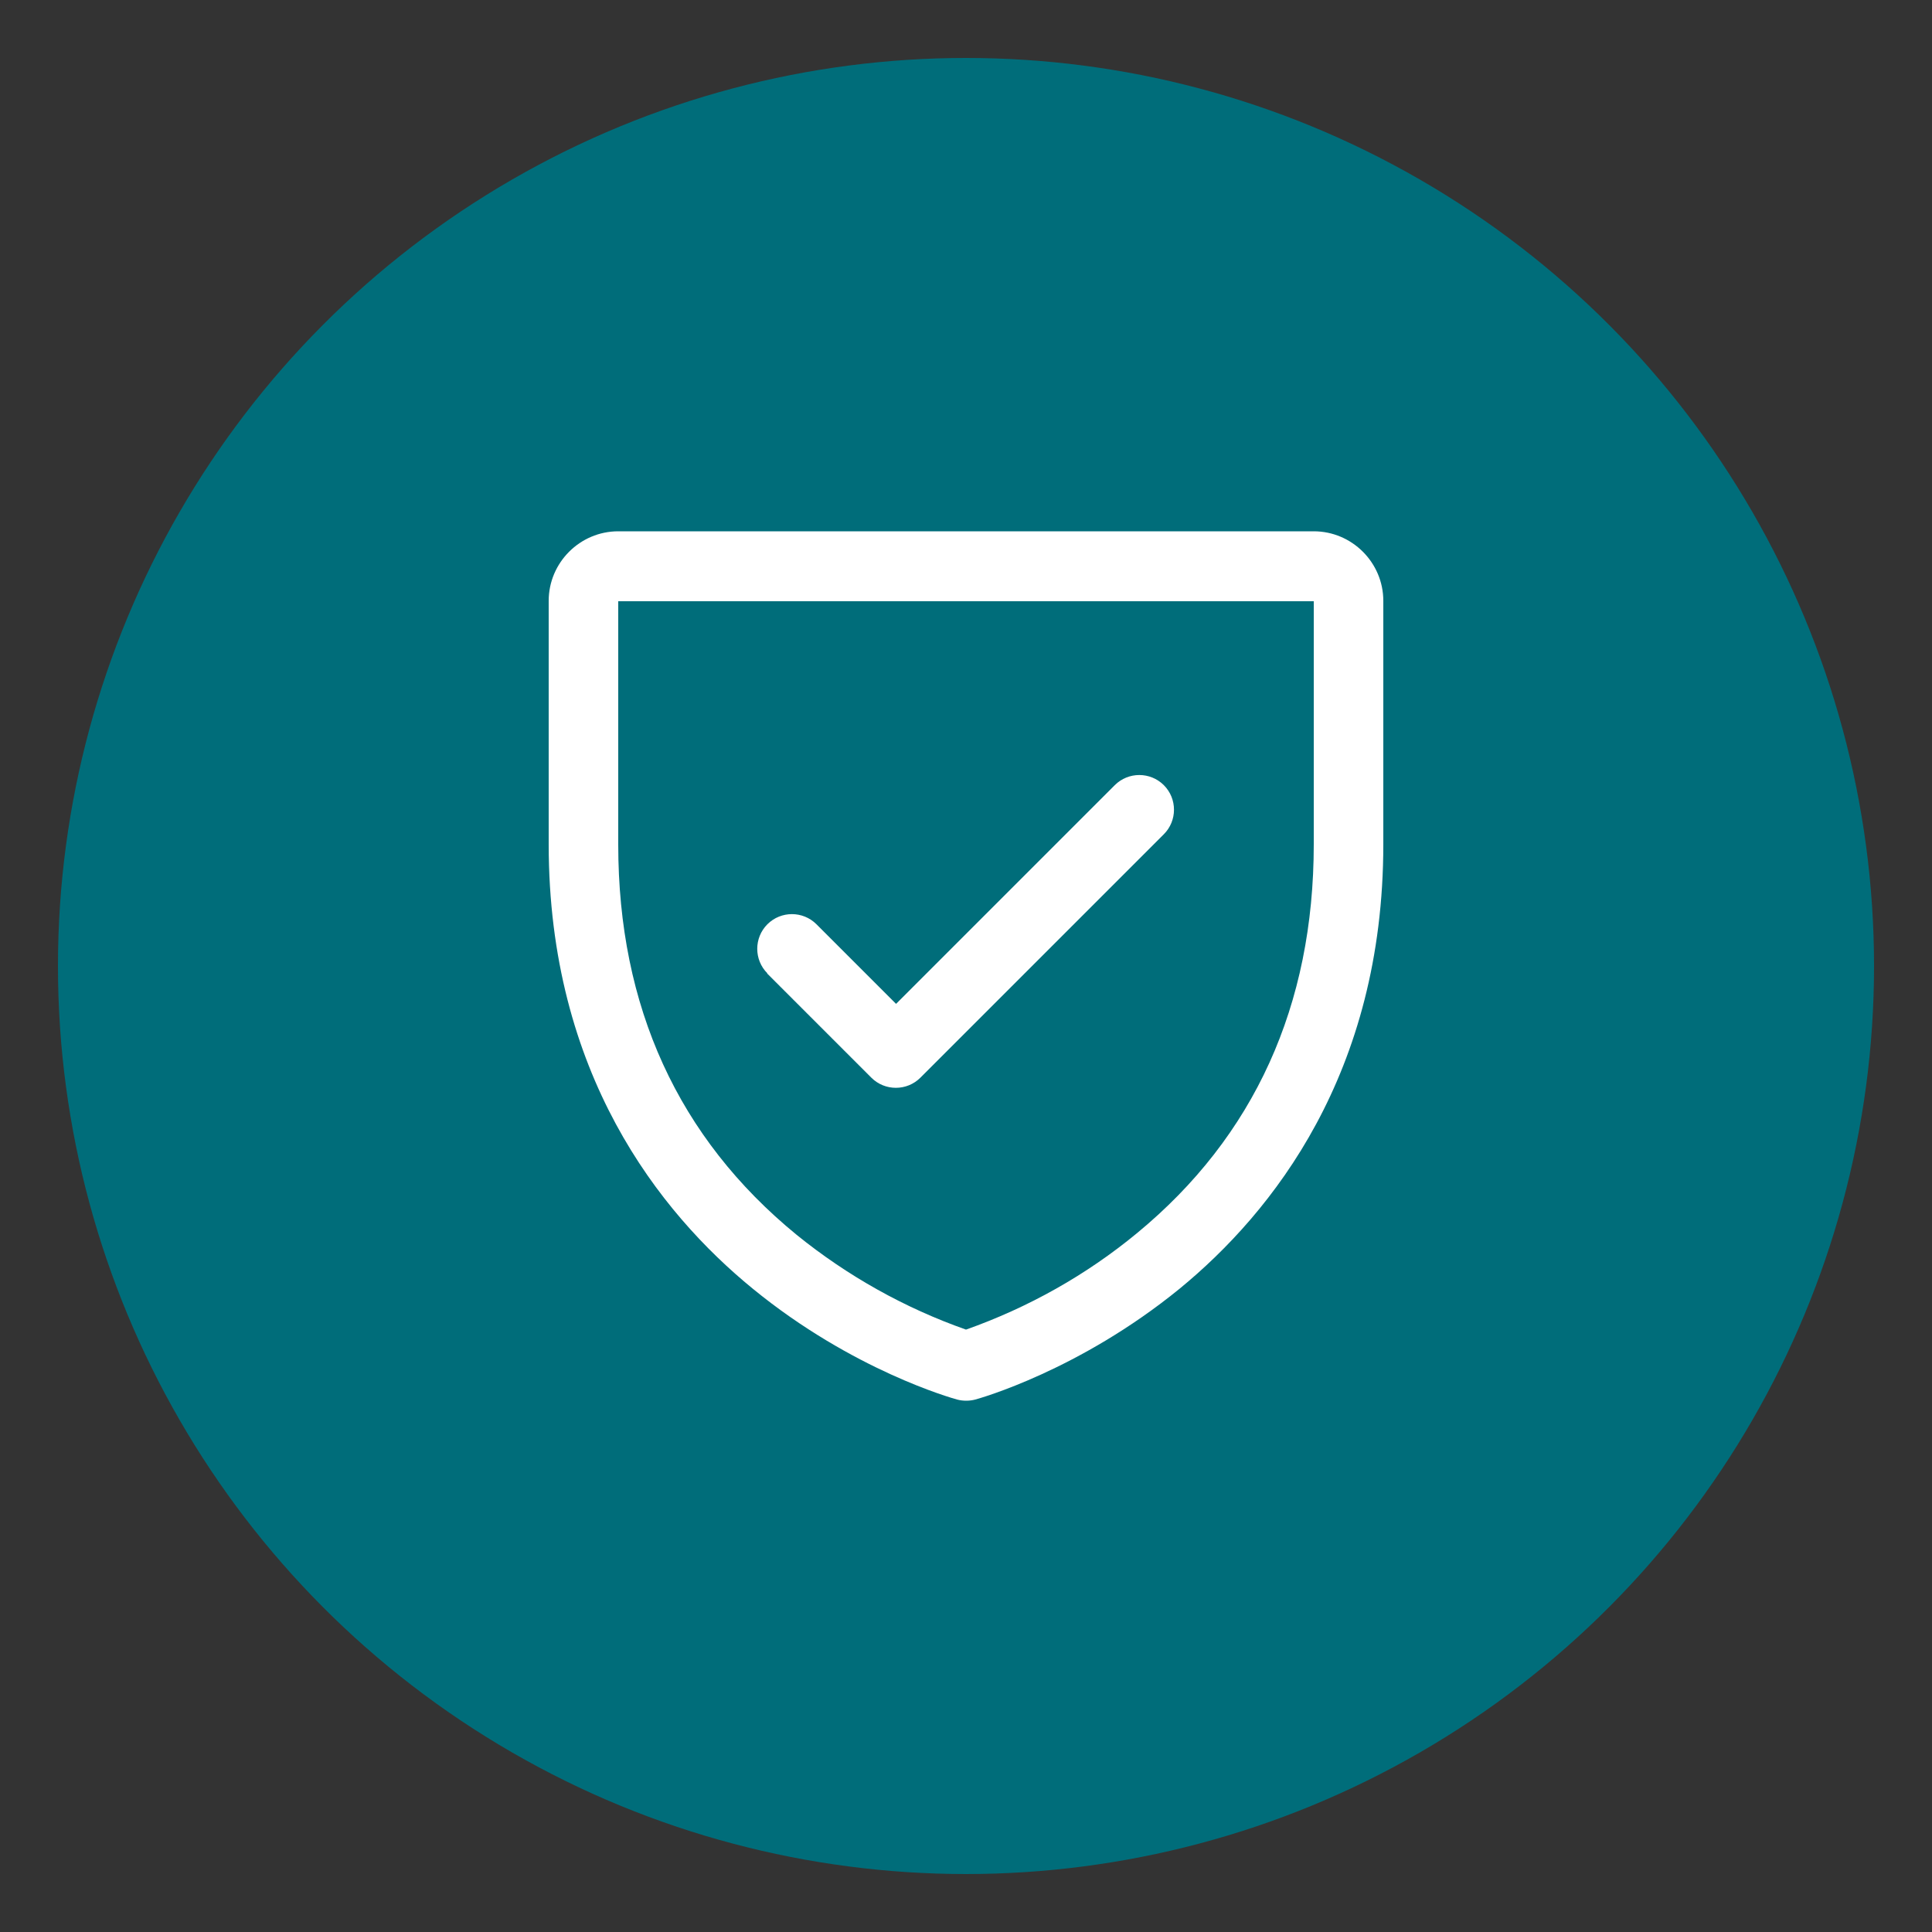
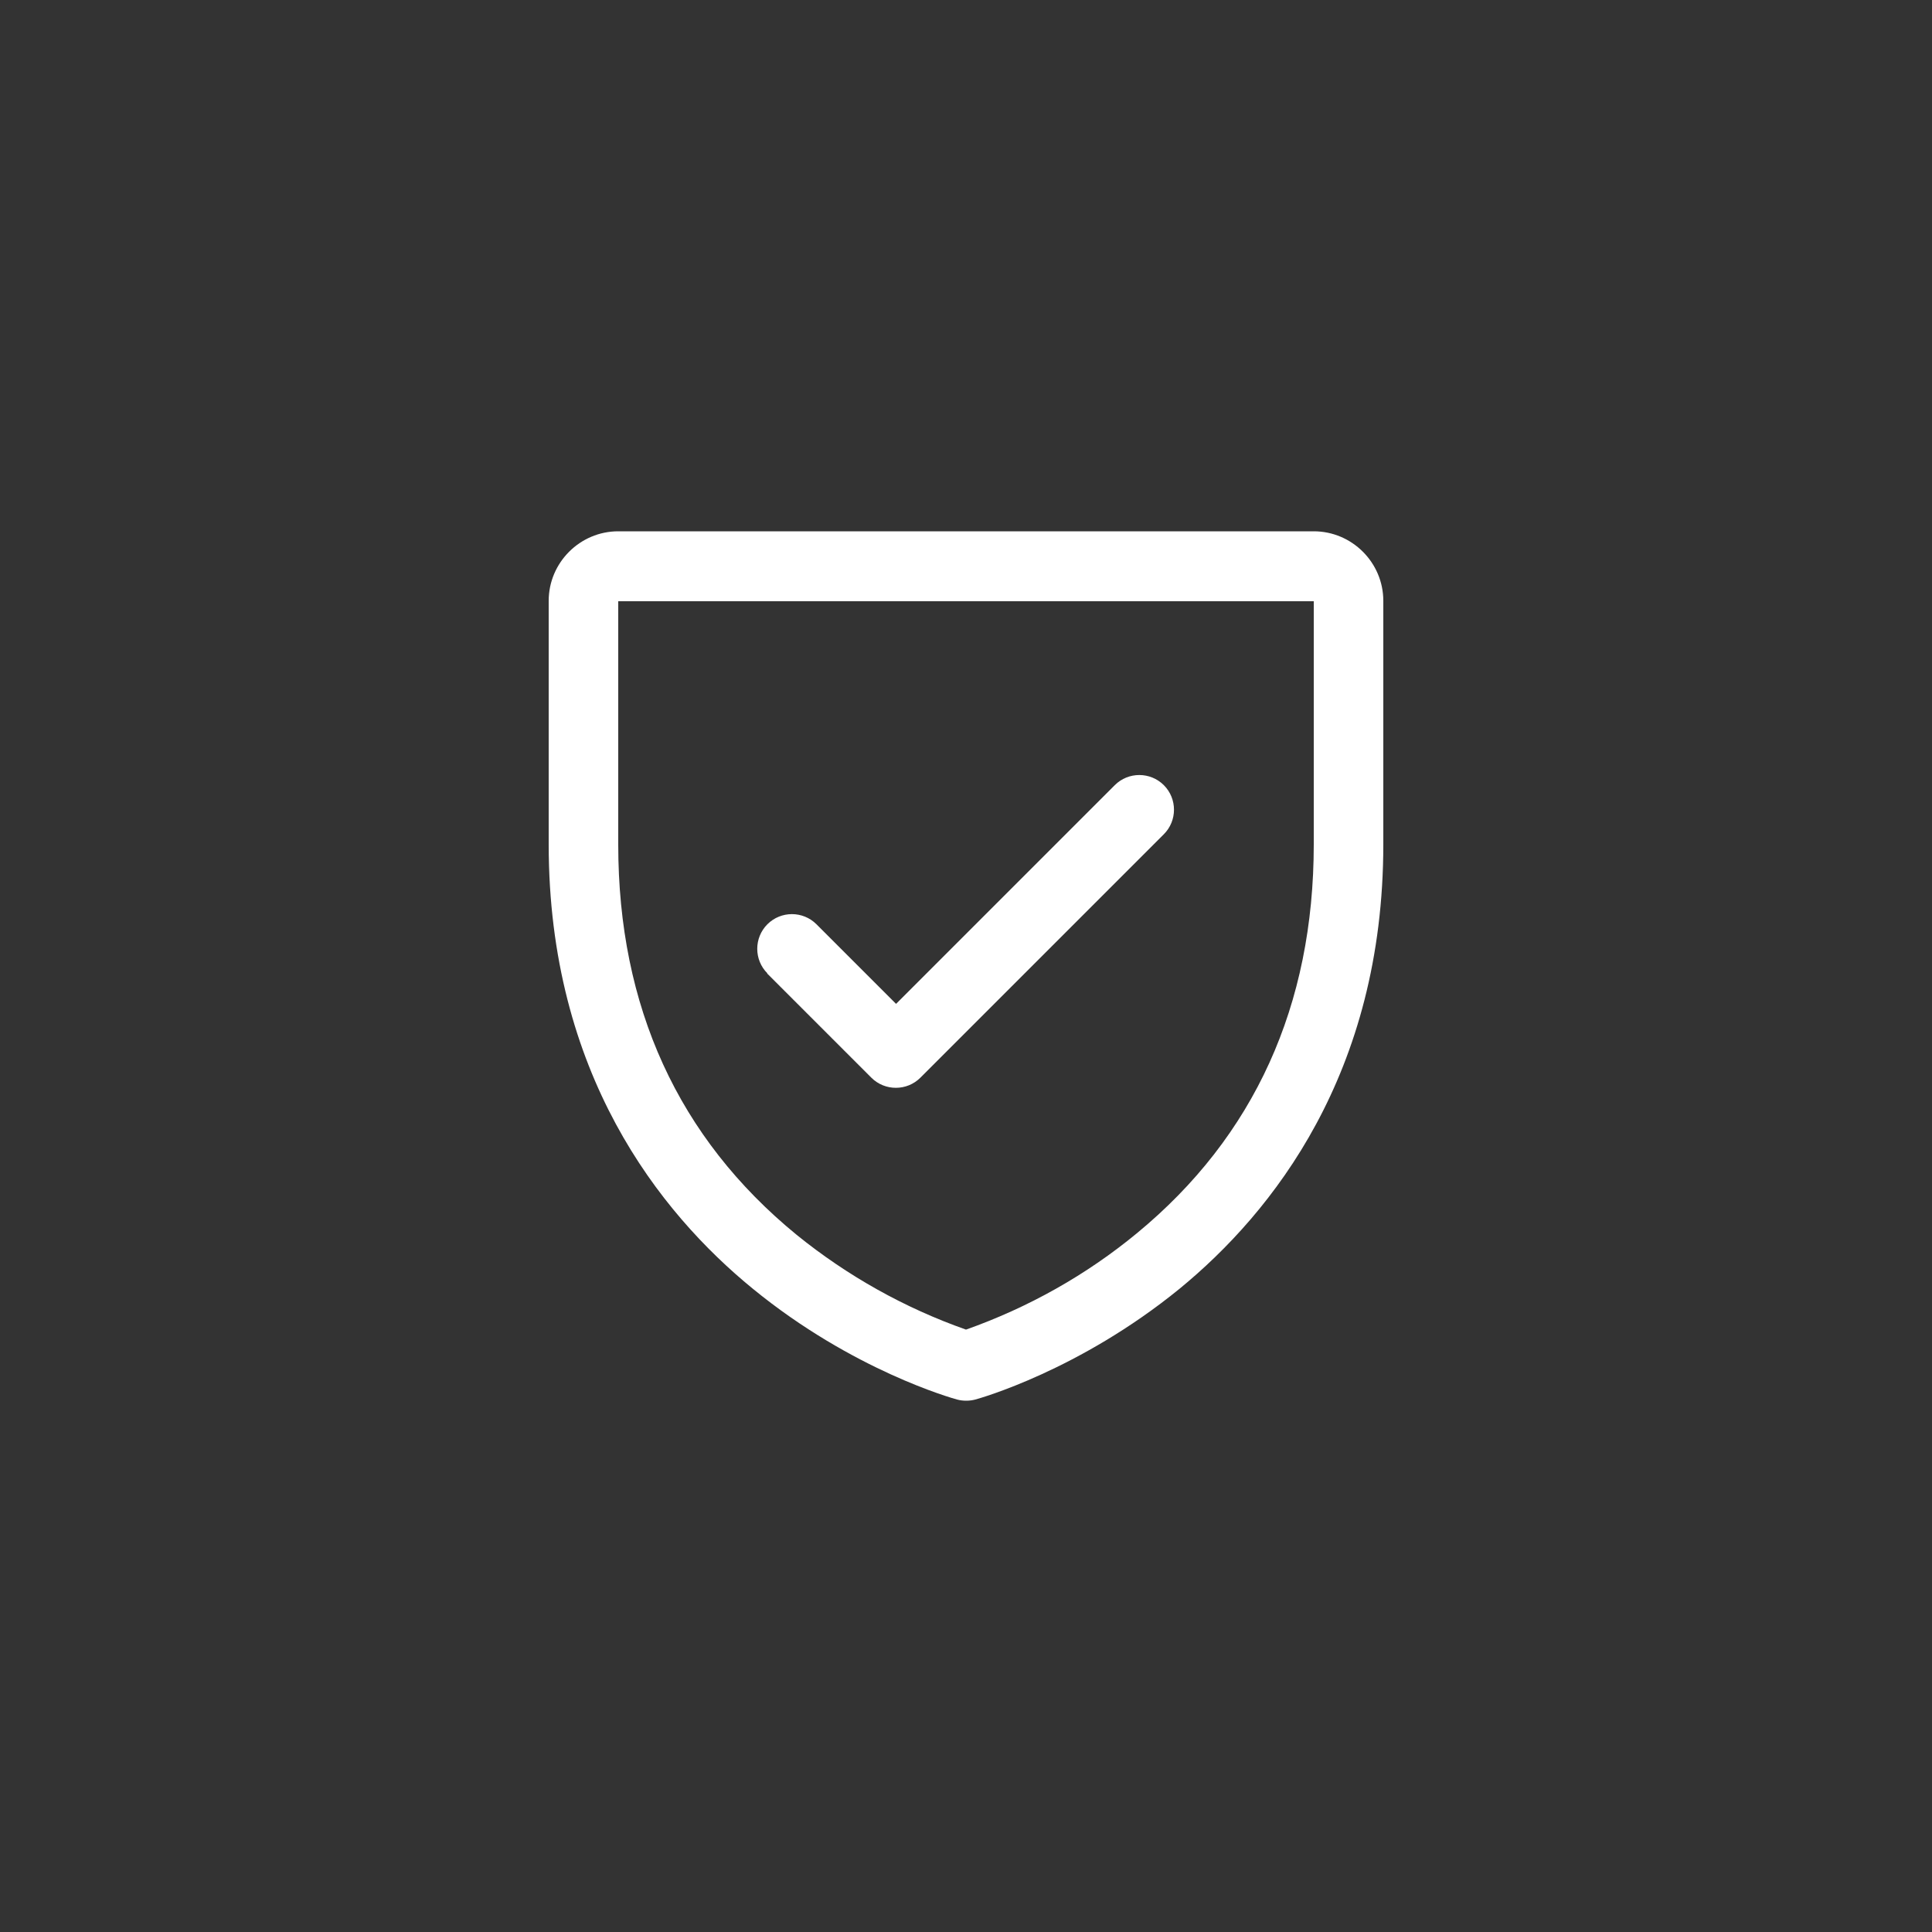
<svg xmlns="http://www.w3.org/2000/svg" viewBox="0 0 50 50" id="Layer_1">
  <rect x="0" y="0" width="50" height="50" fill="#333333" stroke="none" />
  <defs>
    <style>
      .cls-1 {
        fill: #fff;
      }

      .cls-2 {
        fill: #006d7a;
      }
    </style>
  </defs>
-   <circle r="23.5" cy="25" cx="25" class="cls-2" />
  <path d="M34,13.75h-18c-.99,0-1.8.81-1.8,1.8v6.3c0,5.93,2.87,9.53,5.28,11.5,2.59,2.12,5.18,2.84,5.29,2.87.15.04.32.04.47,0,.11-.03,2.69-.75,5.29-2.87,2.4-1.97,5.27-5.57,5.27-11.5v-6.3c0-.99-.81-1.8-1.8-1.8ZM34,21.85c0,4.17-1.54,7.56-4.57,10.06-1.32,1.09-2.82,1.93-4.43,2.5-1.59-.56-3.07-1.39-4.38-2.45-3.07-2.51-4.62-5.91-4.62-10.1v-6.3h18v6.3ZM19.86,25.19c-.35-.35-.35-.92,0-1.27.35-.35.92-.35,1.27,0l2.06,2.06,5.66-5.66c.35-.35.92-.35,1.27,0,.35.35.35.92,0,1.27l-6.3,6.3c-.35.35-.92.35-1.27,0,0,0,0,0,0,0l-2.7-2.7Z" class="cls-1" />
</svg>